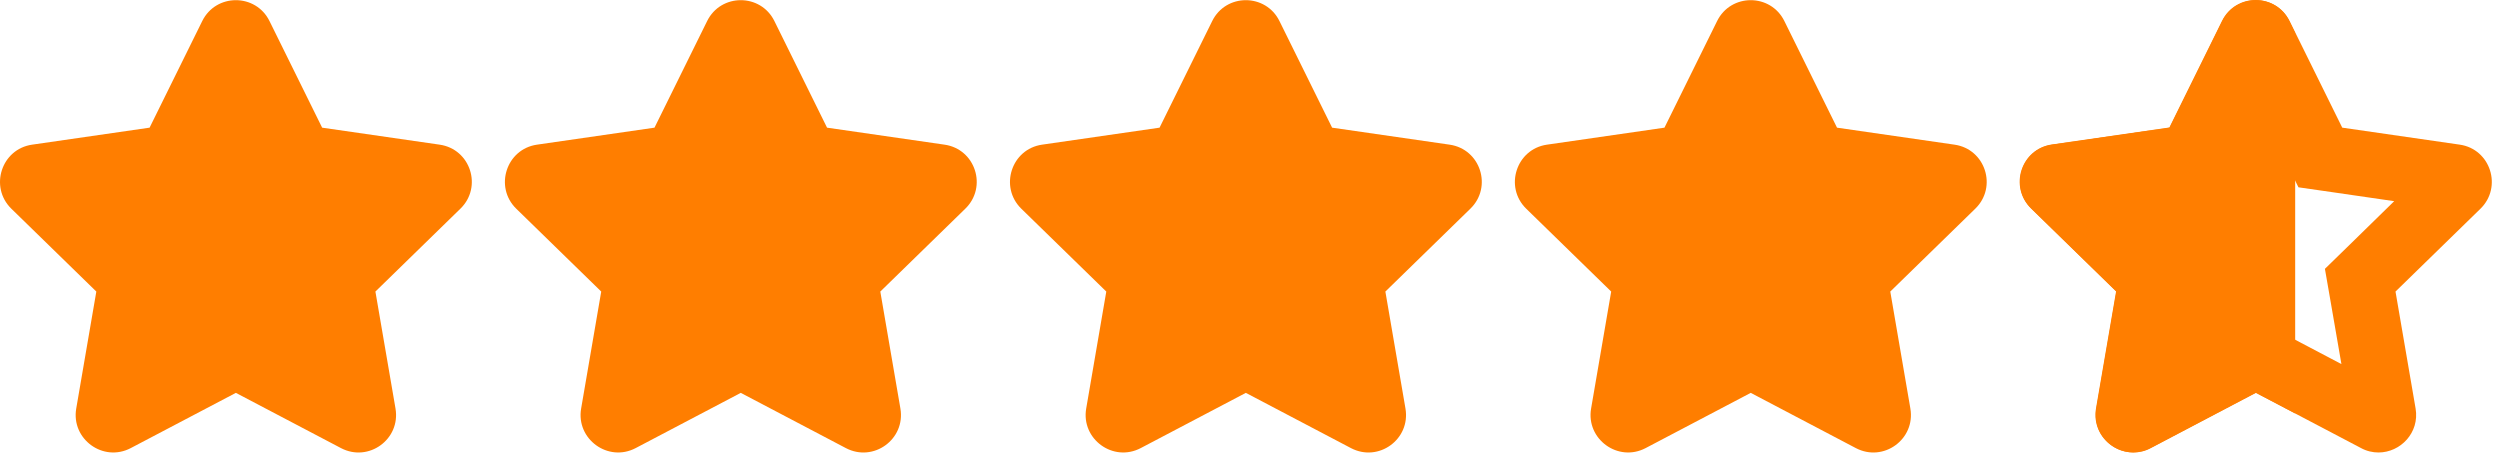
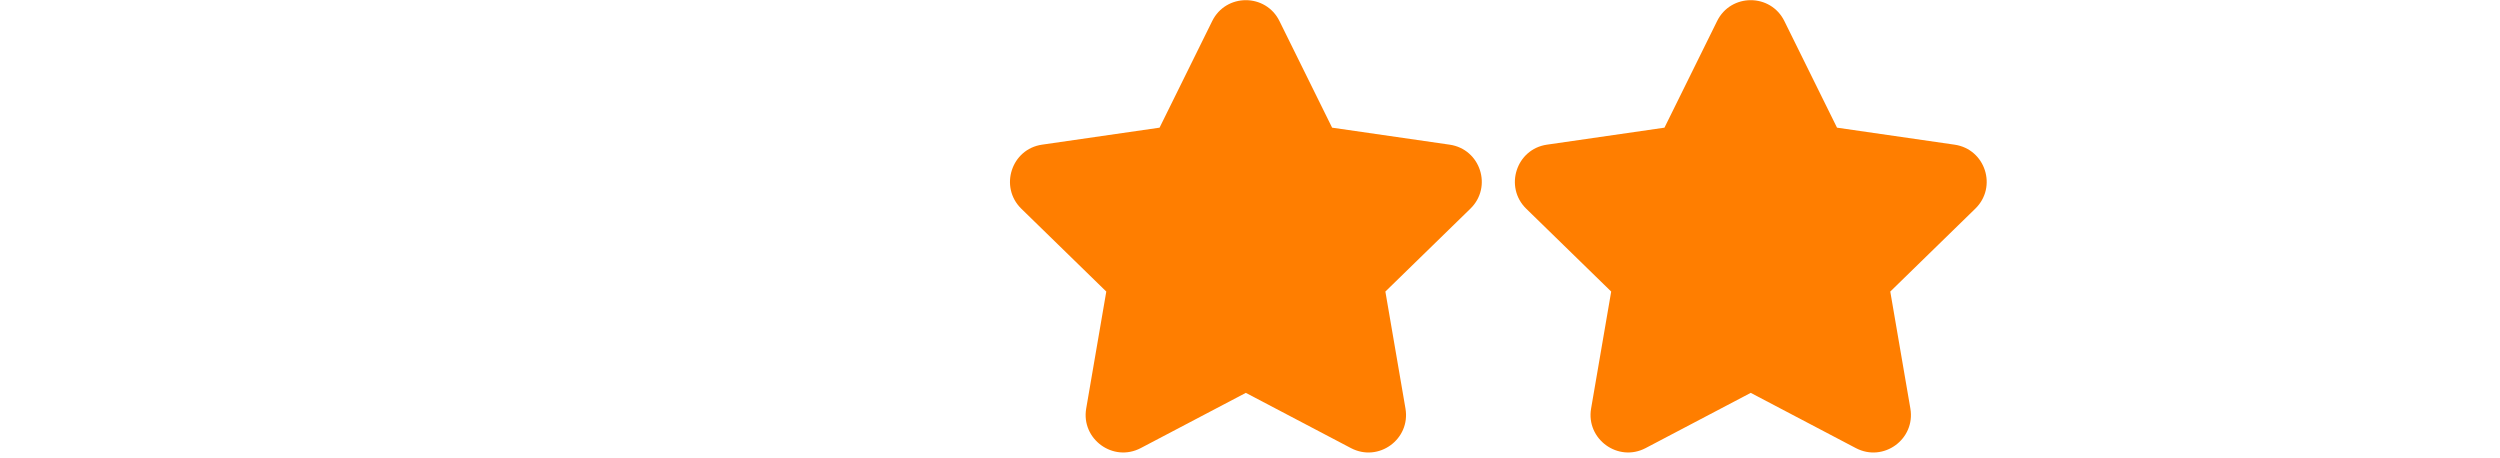
<svg xmlns="http://www.w3.org/2000/svg" width="153" height="28" viewBox="0 0 153 28" fill="none">
-   <path d="M16.495 1.293L19.715 7.813L26.905 8.853C28.795 9.123 29.545 11.443 28.175 12.773L22.975 17.843L24.205 25.003C24.525 26.883 22.555 28.312 20.865 27.422L14.435 24.043L8.005 27.422C6.315 28.312 4.345 26.872 4.665 25.003L5.895 17.843L0.695 12.773C-0.665 11.443 0.085 9.123 1.965 8.853L9.155 7.813L12.375 1.293C13.215 -0.417 15.655 -0.417 16.495 1.293Z" fill="#FF7E00" />
-   <path d="M47.395 1.293L50.615 7.813L57.805 8.853C59.695 9.123 60.445 11.443 59.075 12.773L53.875 17.843L55.105 25.003C55.425 26.883 53.455 28.312 51.765 27.422L45.335 24.043L38.905 27.422C37.215 28.312 35.245 26.872 35.565 25.003L36.795 17.843L31.595 12.773C30.235 11.443 30.985 9.123 32.865 8.853L40.055 7.813L43.275 1.293C44.115 -0.417 46.555 -0.417 47.395 1.293Z" fill="#FF7E00" />
  <path d="M78.305 1.293L81.525 7.813L88.715 8.853C90.605 9.123 91.355 11.443 89.985 12.773L84.785 17.843L86.015 25.003C86.335 26.883 84.365 28.312 82.675 27.422L76.245 24.043L69.815 27.422C68.125 28.312 66.155 26.872 66.475 25.003L67.705 17.843L62.505 12.773C61.145 11.443 61.895 9.123 63.775 8.853L70.965 7.813L74.185 1.293C75.025 -0.417 77.465 -0.417 78.305 1.293Z" fill="#FF7E00" />
  <path d="M109.205 1.293L112.425 7.813L119.615 8.853C121.505 9.123 122.255 11.443 120.885 12.773L115.685 17.843L116.915 25.003C117.235 26.883 115.265 28.312 113.575 27.422L107.145 24.043L100.715 27.422C99.025 28.312 97.055 26.872 97.375 25.003L98.605 17.843L93.405 12.773C92.045 11.443 92.795 9.123 94.675 8.853L101.865 7.813L105.085 1.293C105.925 -0.417 108.365 -0.417 109.205 1.293Z" fill="#FF7E00" />
-   <path d="M140.465 2.022L140.105 1.282C139.265 -0.427 136.825 -0.427 135.985 1.282L132.765 7.803L125.575 8.842C123.685 9.113 122.935 11.432 124.305 12.762L129.505 17.832L128.275 24.992C127.955 26.872 129.925 28.302 131.615 27.413L138.045 24.032L140.465 25.302V2.022Z" fill="#FF7E00" />
-   <path d="M138.045 6.152L139.735 9.572L140.665 11.463L142.745 11.762L146.525 12.312L143.795 14.982L142.285 16.453L142.645 18.523L143.295 22.282L139.915 20.503L138.055 19.523L136.195 20.503L132.815 22.282L133.465 18.523L133.825 16.453L132.315 14.982L129.585 12.312L133.365 11.762L135.445 11.463L136.375 9.572L138.065 6.152M138.065 0.012C137.245 0.012 136.425 0.442 136.005 1.292L132.785 7.812L125.595 8.852C123.705 9.122 122.955 11.443 124.325 12.773L129.525 17.843L128.295 25.003C128.045 26.492 129.225 27.692 130.565 27.692C130.915 27.692 131.285 27.613 131.635 27.422L138.065 24.042L144.495 27.422C144.845 27.613 145.215 27.692 145.565 27.692C146.905 27.692 148.085 26.483 147.835 25.003L146.605 17.843L151.805 12.773C153.165 11.443 152.415 9.122 150.535 8.852L143.345 7.812L140.125 1.292C139.705 0.442 138.885 0.012 138.065 0.012Z" fill="#FF7E00" />
</svg>